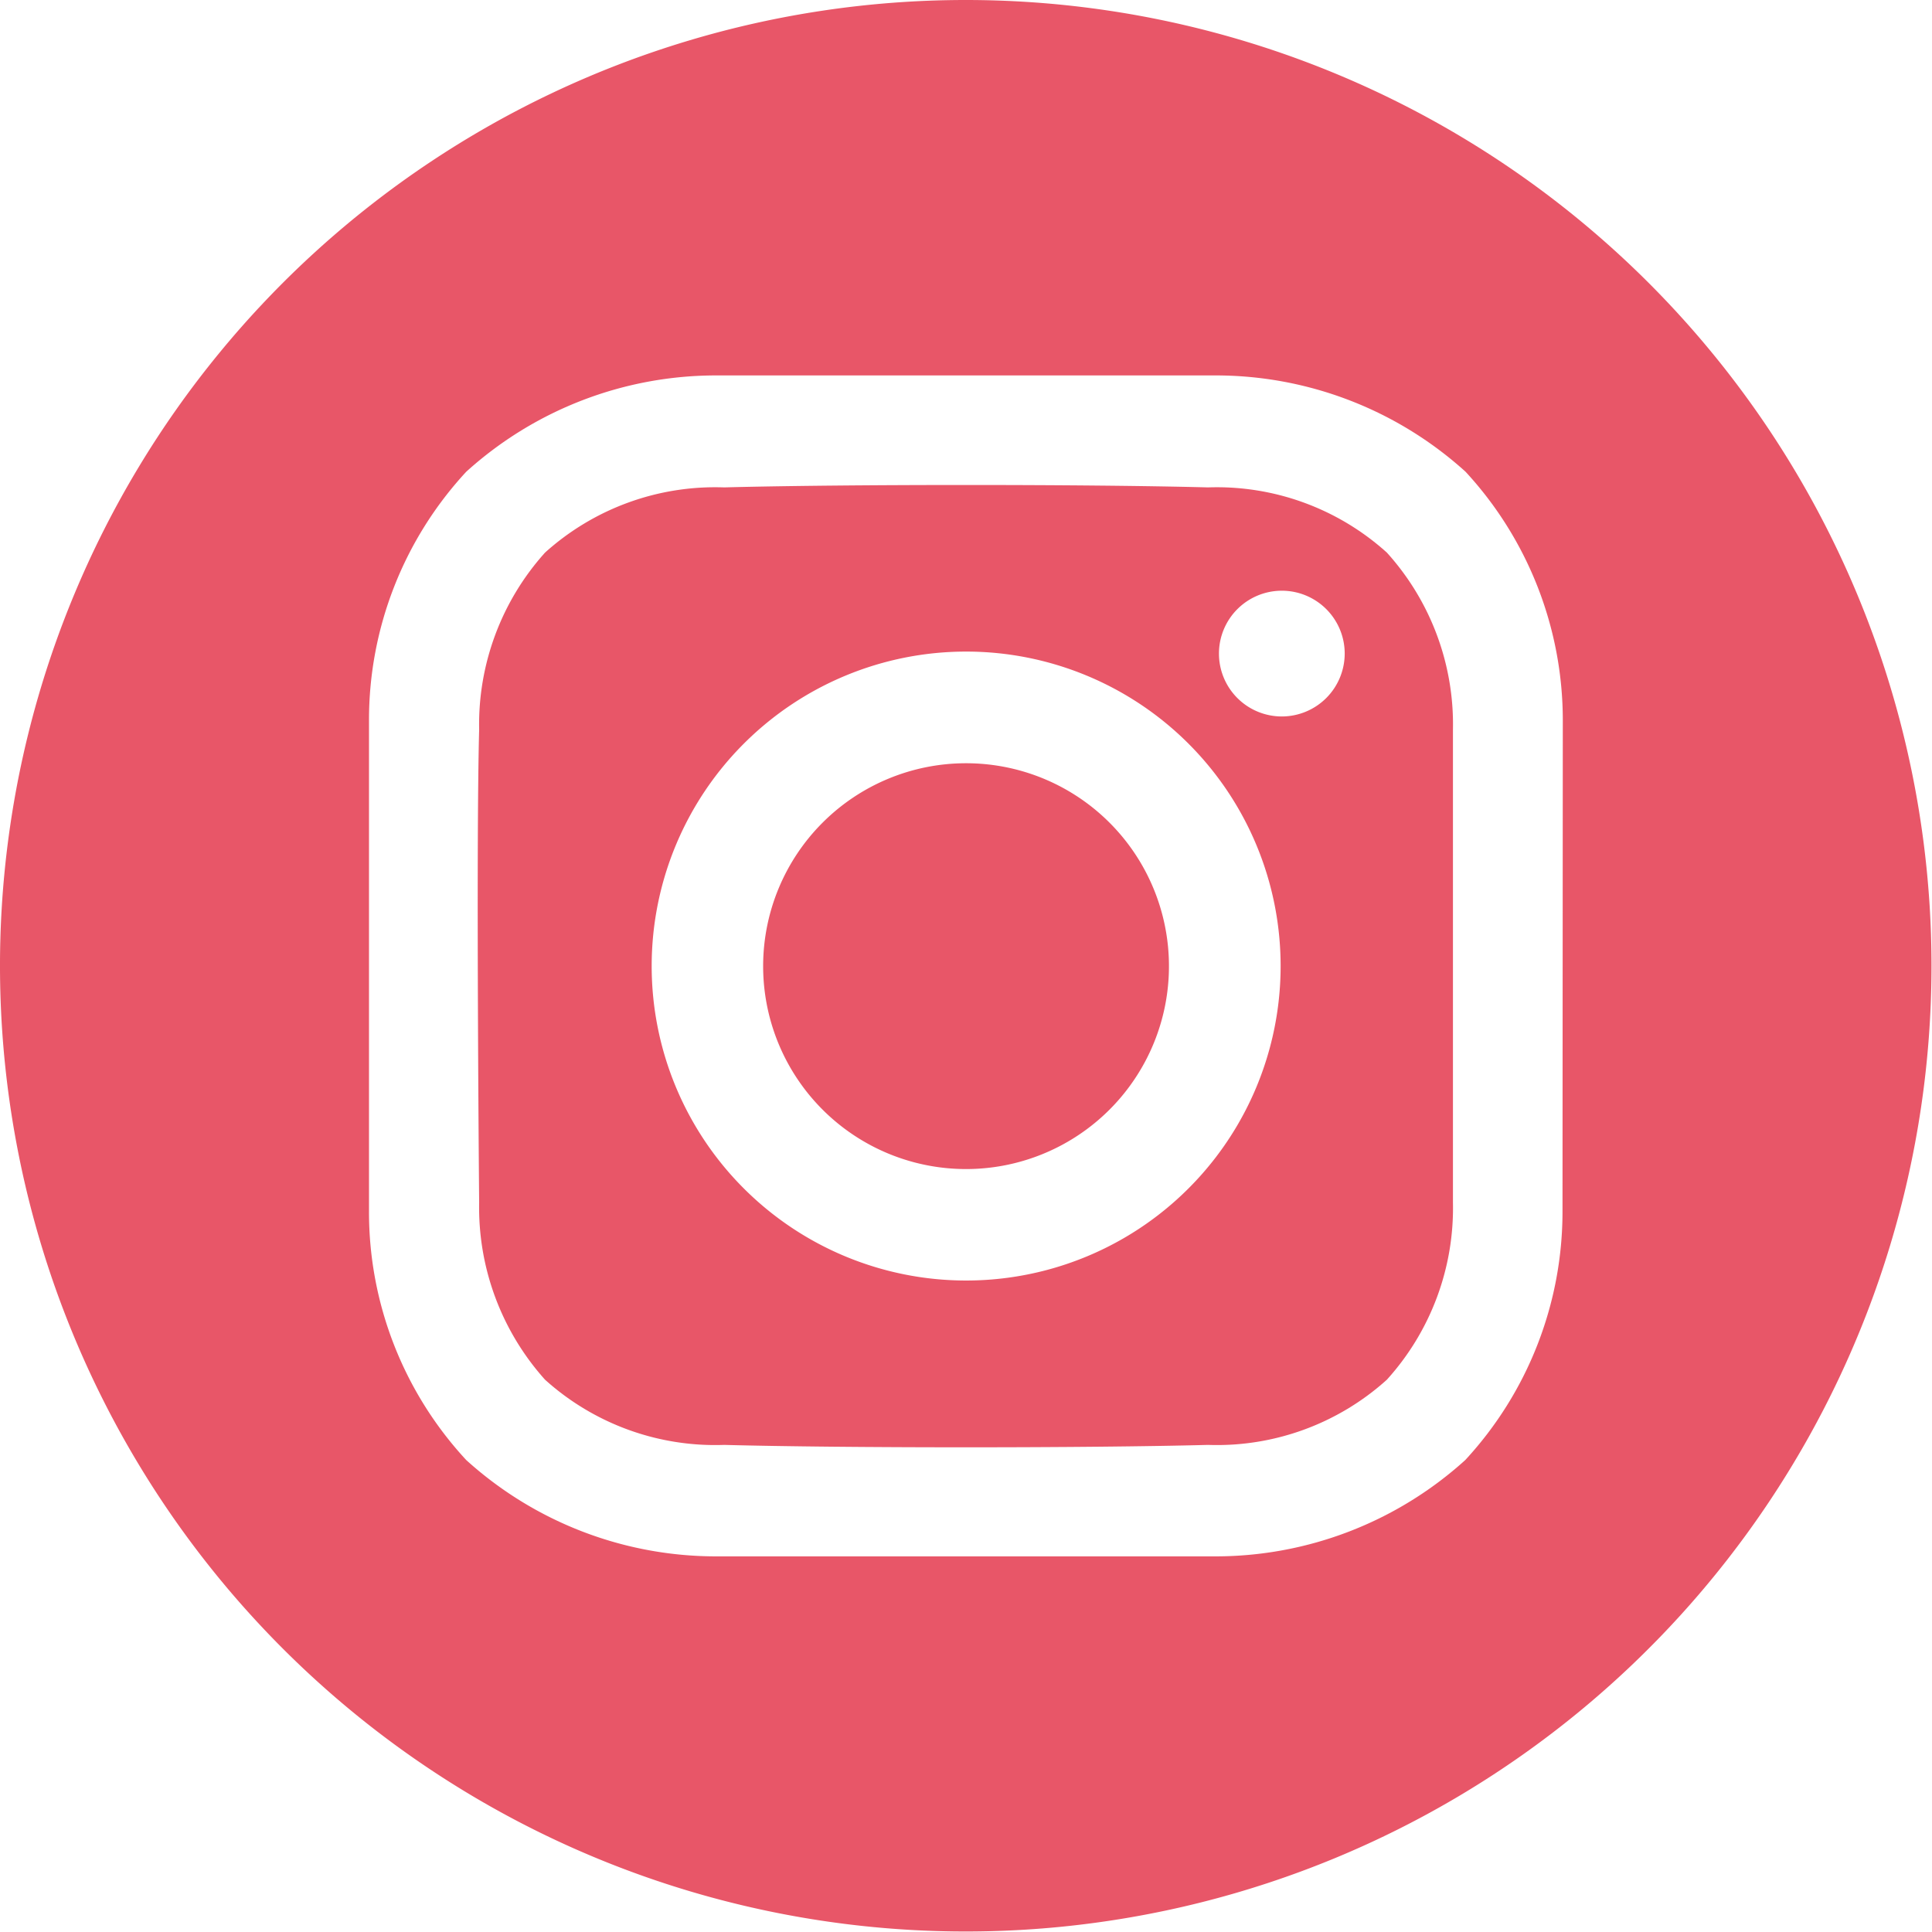
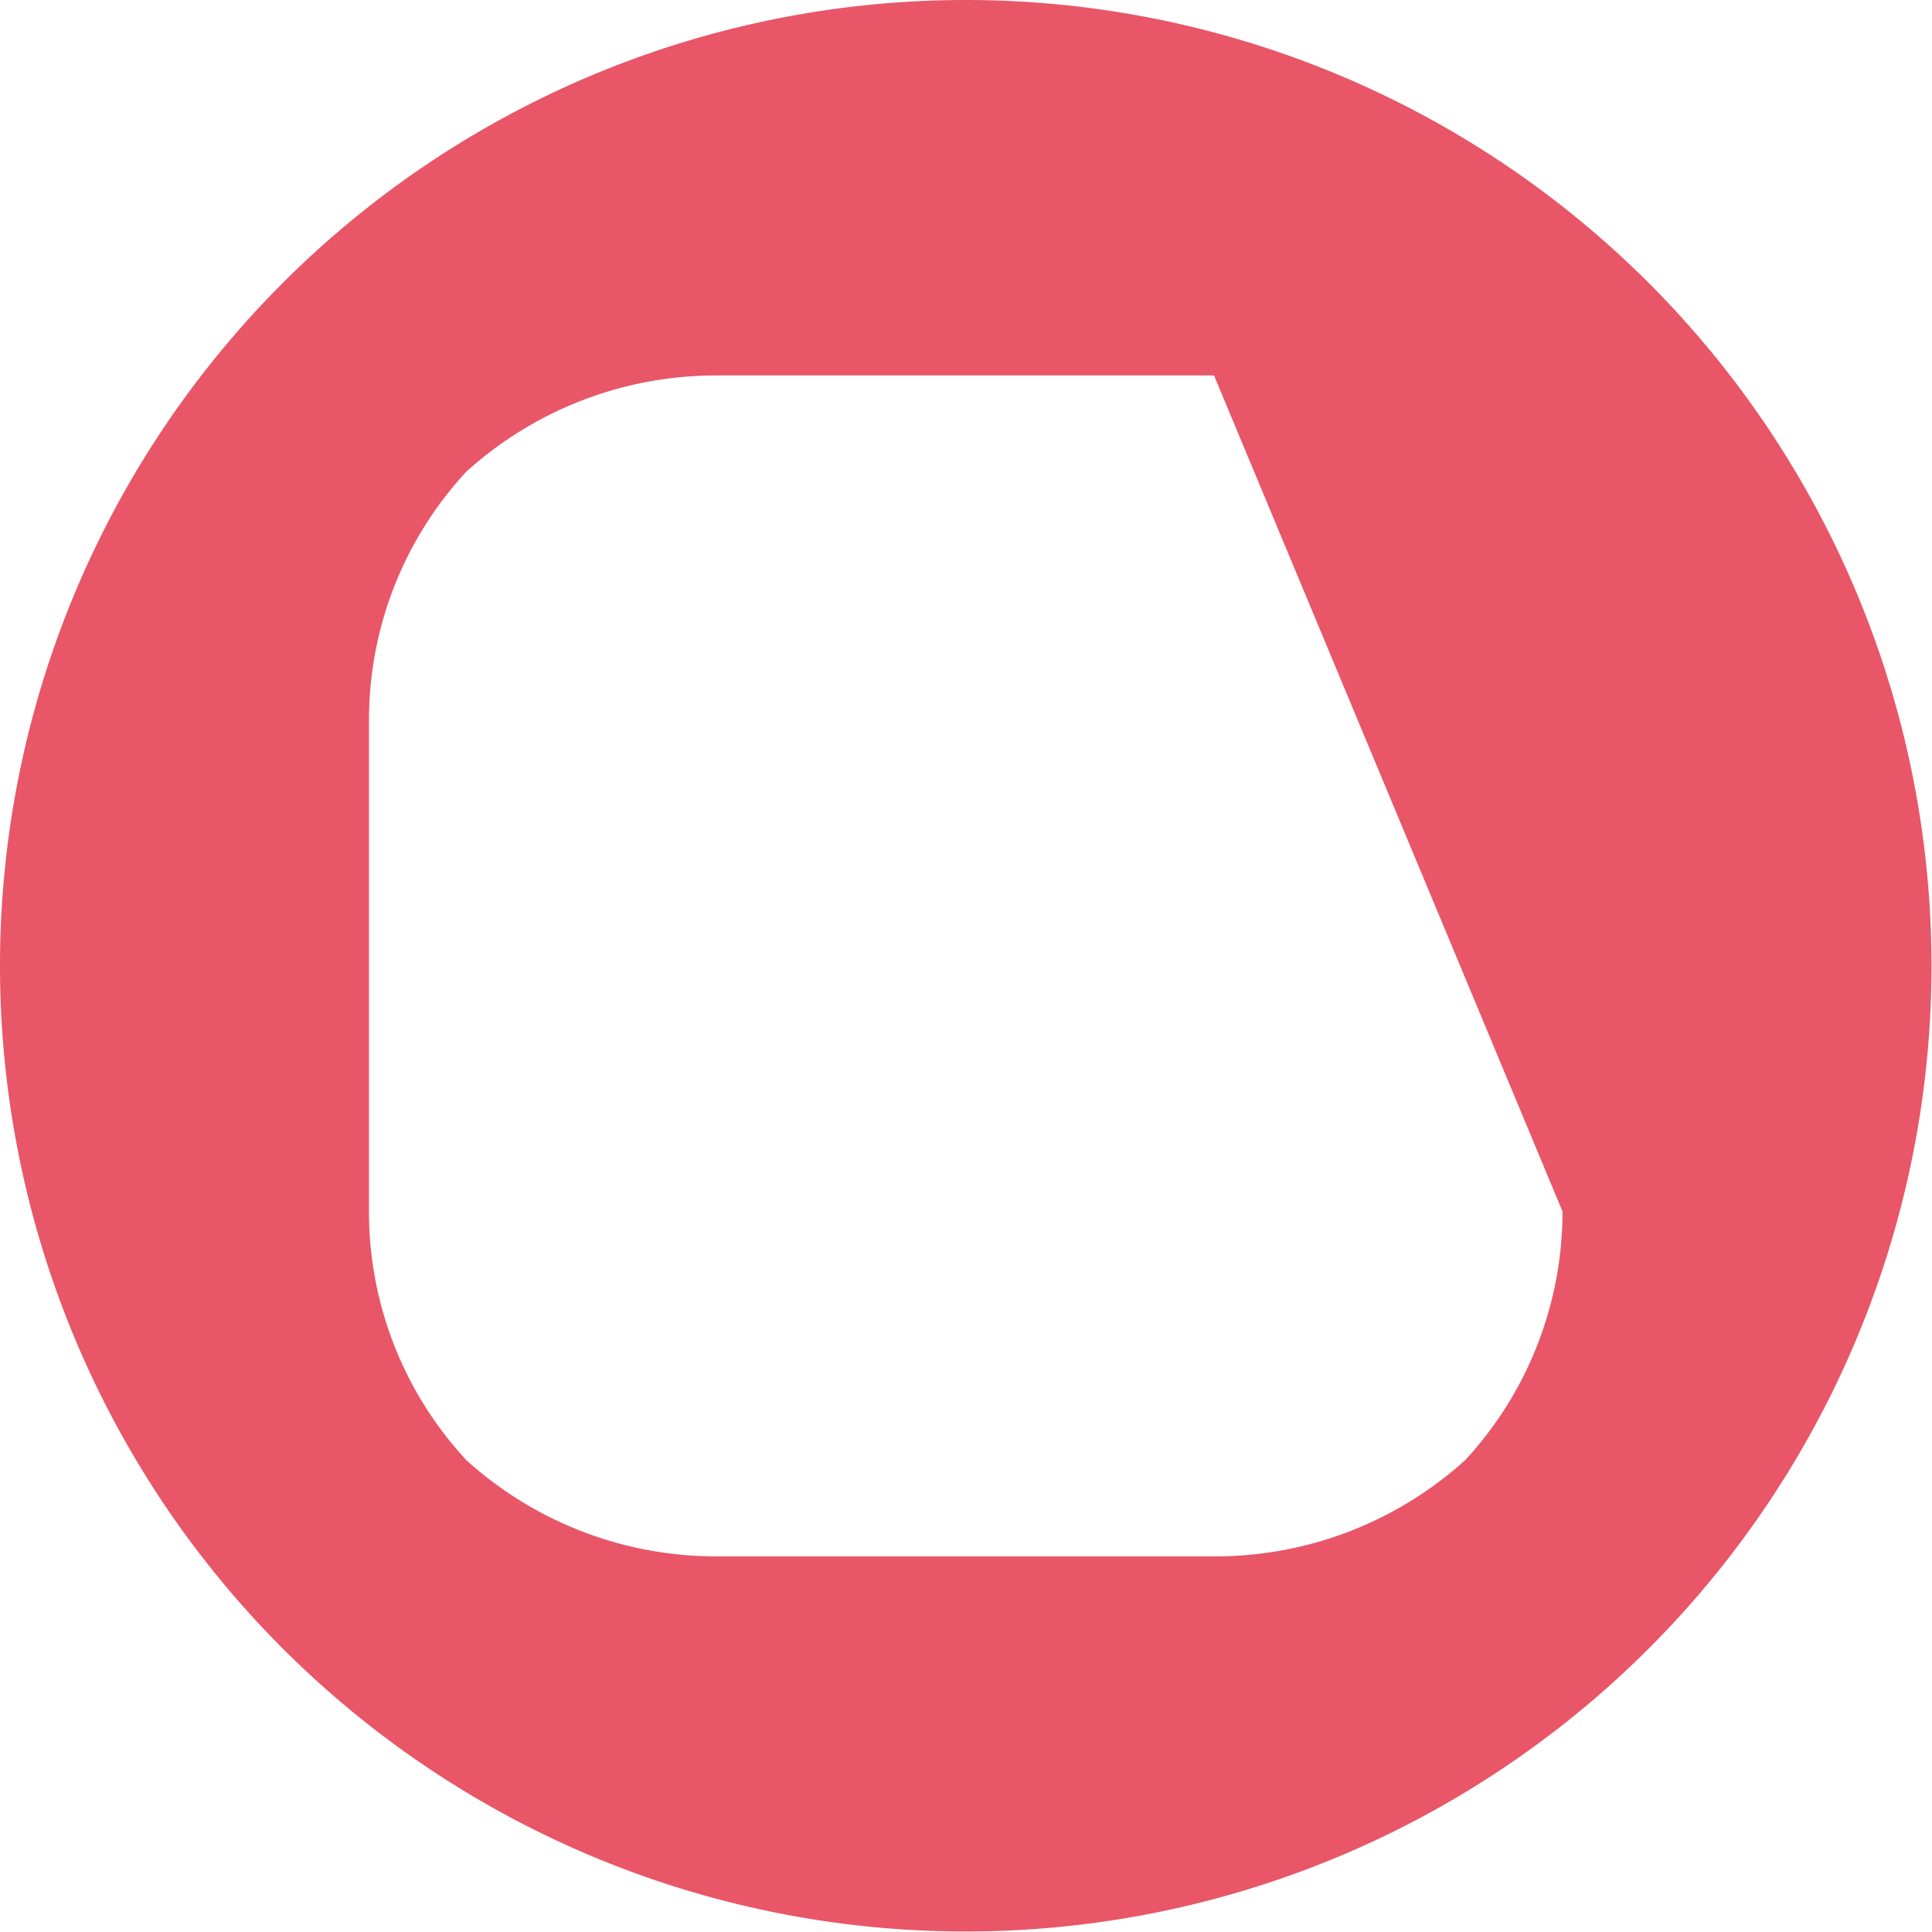
<svg xmlns="http://www.w3.org/2000/svg" id="Group_150" data-name="Group 150" width="19.205" height="19.205" viewBox="0 0 19.205 19.205">
  <defs>
    <clipPath id="clip-path">
      <rect id="Rectangle_19" data-name="Rectangle 19" width="19.205" height="19.205" fill="#e85668" />
    </clipPath>
  </defs>
  <g id="Group_149" data-name="Group 149" transform="translate(0 0)" clip-path="url(#clip-path)">
-     <path id="Path_210" data-name="Path 210" d="M5.561,3.545A2.017,2.017,0,1,1,3.545,5.561,2.017,2.017,0,0,1,5.561,3.545" transform="translate(4.041 4.042)" fill="#e85668" />
-     <path id="Path_211" data-name="Path 211" d="M9.6,0a9.6,9.6,0,1,0,9.6,9.6A9.6,9.6,0,0,0,9.6,0m5.932,12.042a3.637,3.637,0,0,1-.967,2.472,3.7,3.7,0,0,1-2.5.957H7.135a3.7,3.7,0,0,1-2.5-.957,3.627,3.627,0,0,1-.967-2.472V7.161a3.631,3.631,0,0,1,.967-2.472,3.7,3.7,0,0,1,2.5-.957h4.933a3.7,3.7,0,0,1,2.5.957,3.641,3.641,0,0,1,.967,2.472Z" transform="translate(0 0)" fill="#e85668" />
-     <path id="Path_212" data-name="Path 212" d="M9.478,2.277c-1.2-.032-3.608-.032-4.809,0a2.526,2.526,0,0,0-1.781.648,2.554,2.554,0,0,0-.655,1.761c-.032,1.173,0,4.7,0,4.7a2.564,2.564,0,0,0,.655,1.761,2.526,2.526,0,0,0,1.781.648c1.2.032,3.606.032,4.809,0a2.521,2.521,0,0,0,1.778-.648,2.542,2.542,0,0,0,.657-1.761v-4.7a2.546,2.546,0,0,0-.657-1.761A2.521,2.521,0,0,0,9.478,2.277ZM7.072,10.161A3.126,3.126,0,1,1,10.2,7.034a3.126,3.126,0,0,1-3.127,3.127m3.139-5.607a.625.625,0,1,1,.625-.625A.626.626,0,0,1,10.212,4.554Z" transform="translate(2.53 2.568)" fill="#e85668" />
+     <path id="Path_211" data-name="Path 211" d="M9.6,0a9.6,9.6,0,1,0,9.6,9.6A9.6,9.6,0,0,0,9.6,0m5.932,12.042a3.637,3.637,0,0,1-.967,2.472,3.7,3.7,0,0,1-2.5.957H7.135a3.7,3.7,0,0,1-2.5-.957,3.627,3.627,0,0,1-.967-2.472V7.161a3.631,3.631,0,0,1,.967-2.472,3.7,3.7,0,0,1,2.5-.957h4.933Z" transform="translate(0 0)" fill="#e85668" />
  </g>
</svg>